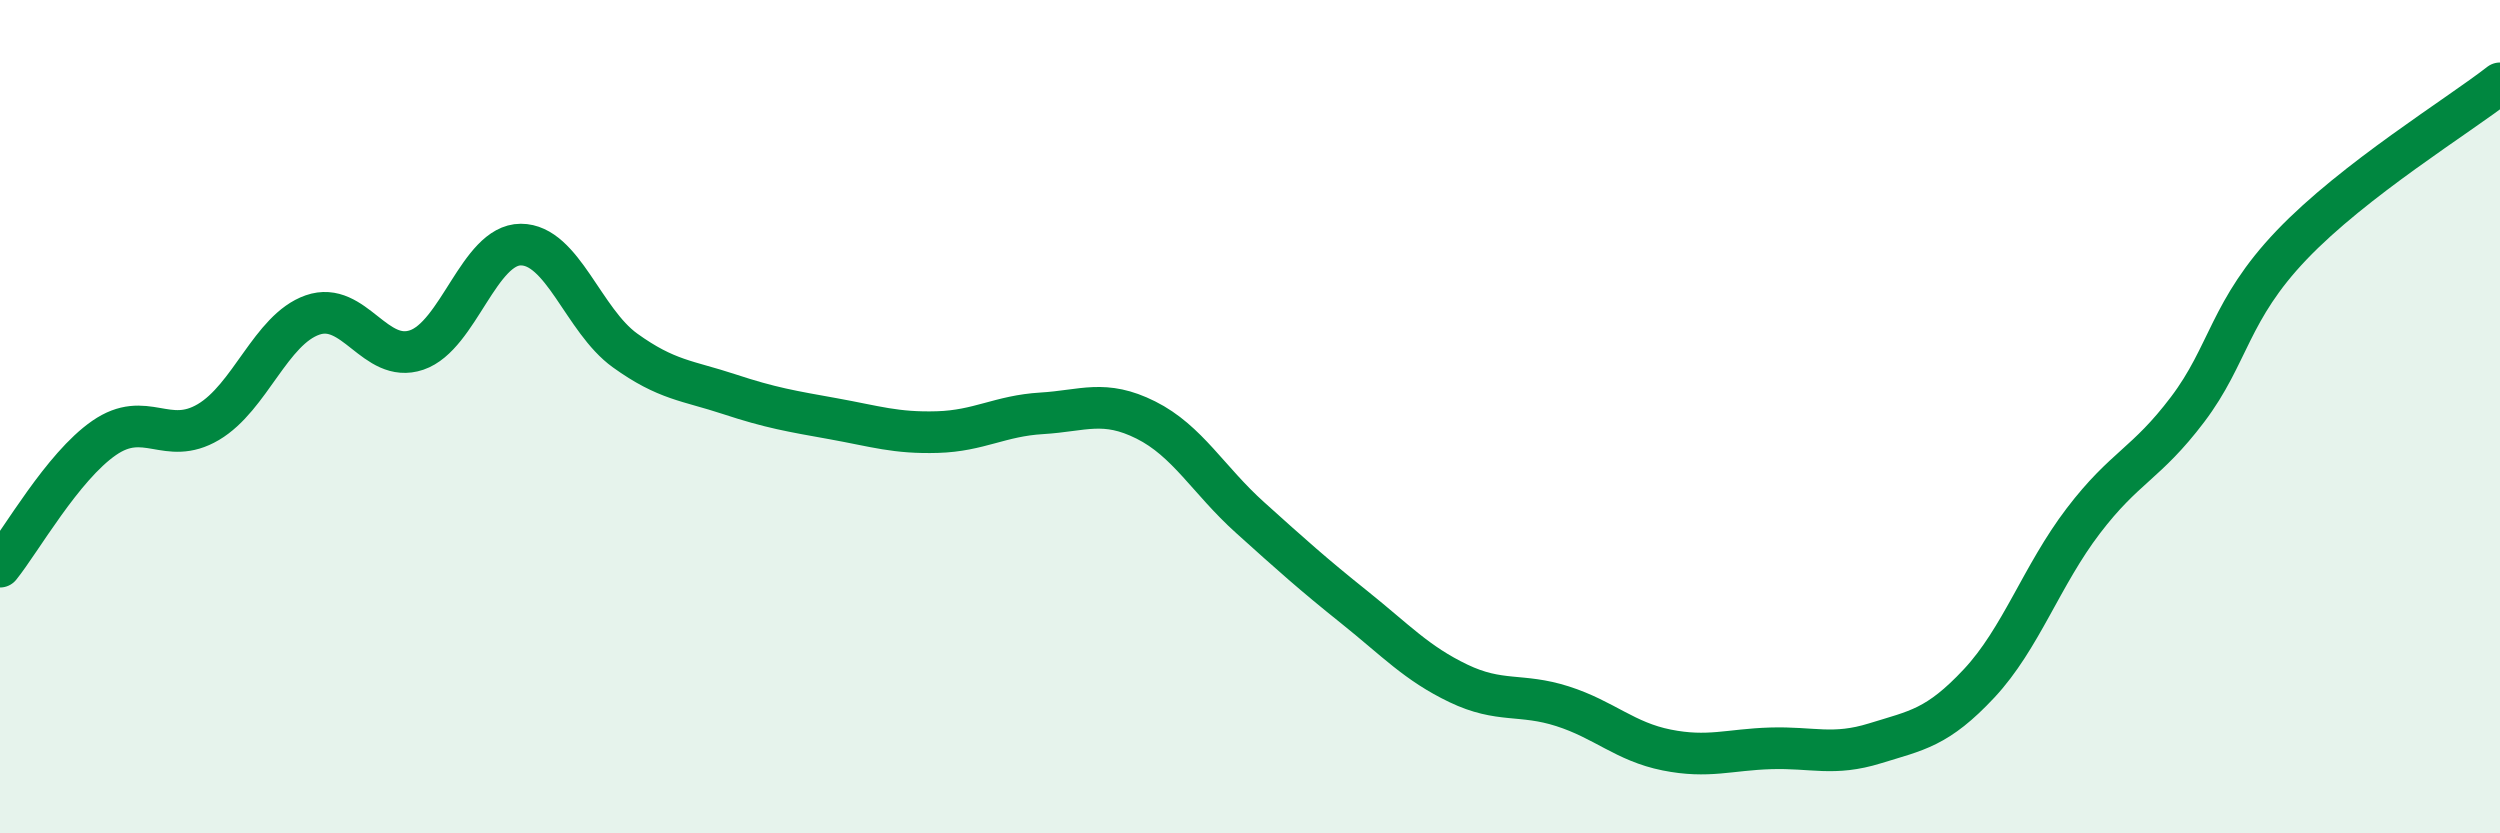
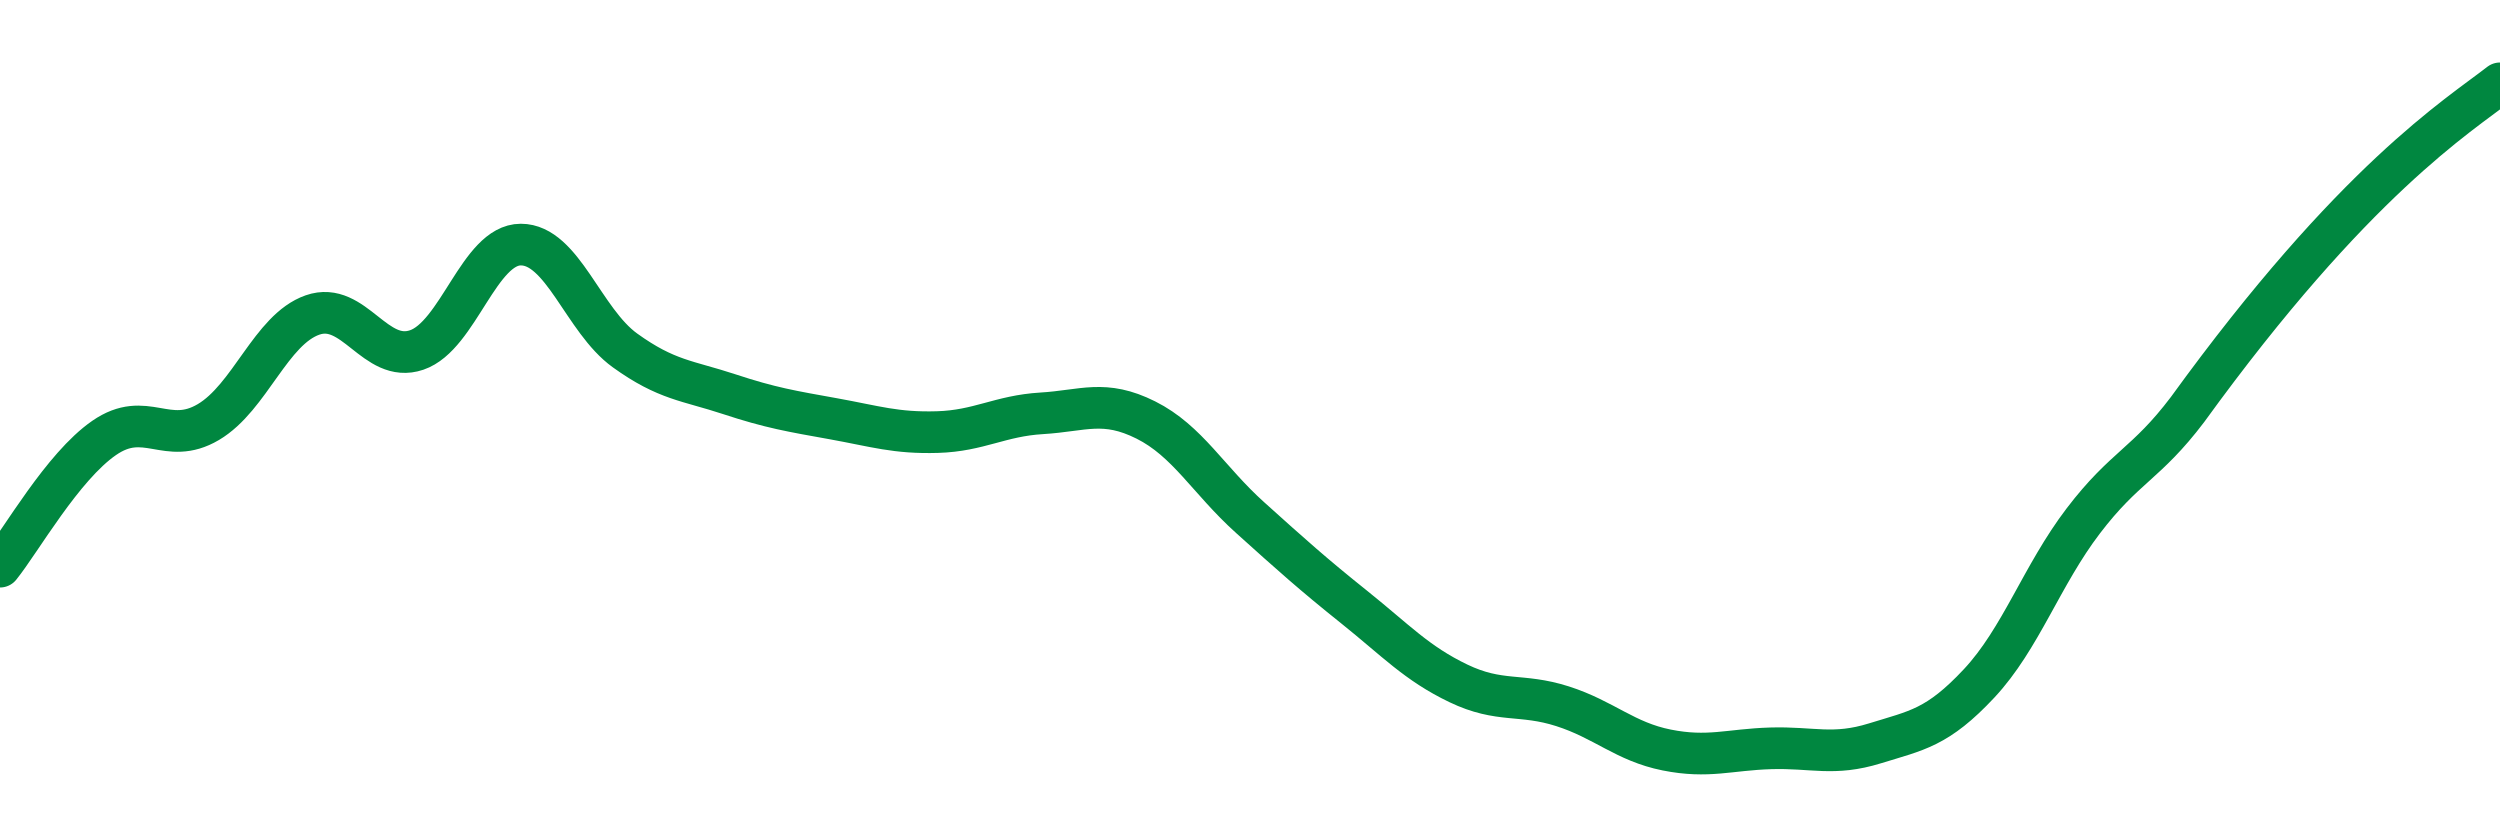
<svg xmlns="http://www.w3.org/2000/svg" width="60" height="20" viewBox="0 0 60 20">
-   <path d="M 0,13.6 C 0.5,12.98 1.5,11.2 2.5,10.51 C 3.5,9.82 4,10.72 5,10.13 C 6,9.54 6.5,7.91 7.5,7.56 C 8.5,7.21 9,8.74 10,8.4 C 11,8.06 11.5,5.87 12.5,5.87 C 13.5,5.87 14,7.69 15,8.41 C 16,9.13 16.5,9.13 17.5,9.46 C 18.5,9.79 19,9.87 20,10.05 C 21,10.23 21.5,10.4 22.5,10.37 C 23.5,10.34 24,9.98 25,9.92 C 26,9.86 26.5,9.58 27.5,10.08 C 28.5,10.58 29,11.52 30,12.42 C 31,13.32 31.5,13.77 32.5,14.57 C 33.5,15.37 34,15.92 35,16.4 C 36,16.88 36.5,16.63 37.5,16.95 C 38.5,17.27 39,17.8 40,18 C 41,18.2 41.5,17.99 42.5,17.96 C 43.5,17.93 44,18.15 45,17.84 C 46,17.53 46.5,17.47 47.5,16.4 C 48.5,15.33 49,13.81 50,12.5 C 51,11.19 51.5,11.15 52.5,9.83 C 53.5,8.51 53.5,7.45 55,5.88 C 56.5,4.31 59,2.78 60,2L60 20L0 20Z" fill="#008740" opacity="0.1" stroke-linecap="round" stroke-linejoin="round" />
-   <path d="M 0,13.6 C 0.5,12.98 1.5,11.2 2.5,10.51 C 3.5,9.82 4,10.72 5,10.13 C 6,9.54 6.5,7.91 7.5,7.56 C 8.5,7.21 9,8.74 10,8.4 C 11,8.06 11.5,5.87 12.5,5.87 C 13.5,5.87 14,7.69 15,8.41 C 16,9.13 16.5,9.13 17.5,9.46 C 18.5,9.79 19,9.87 20,10.05 C 21,10.23 21.5,10.4 22.5,10.37 C 23.5,10.34 24,9.98 25,9.92 C 26,9.86 26.5,9.58 27.5,10.08 C 28.5,10.58 29,11.52 30,12.42 C 31,13.32 31.5,13.77 32.5,14.57 C 33.5,15.37 34,15.92 35,16.4 C 36,16.88 36.5,16.63 37.5,16.95 C 38.5,17.27 39,17.8 40,18 C 41,18.2 41.5,17.99 42.5,17.96 C 43.5,17.93 44,18.15 45,17.84 C 46,17.53 46.5,17.47 47.5,16.4 C 48.5,15.33 49,13.81 50,12.5 C 51,11.19 51.5,11.15 52.5,9.83 C 53.5,8.51 53.5,7.45 55,5.88 C 56.5,4.31 59,2.78 60,2" stroke="#008740" stroke-width="1" fill="none" stroke-linecap="round" stroke-linejoin="round" />
+   <path d="M 0,13.6 C 0.5,12.98 1.5,11.2 2.5,10.51 C 3.5,9.82 4,10.72 5,10.13 C 6,9.54 6.5,7.91 7.5,7.56 C 8.5,7.21 9,8.74 10,8.4 C 11,8.06 11.5,5.87 12.5,5.87 C 13.5,5.87 14,7.69 15,8.41 C 16,9.13 16.5,9.13 17.5,9.46 C 18.5,9.79 19,9.87 20,10.05 C 21,10.23 21.5,10.4 22.5,10.37 C 23.5,10.34 24,9.98 25,9.92 C 26,9.86 26.5,9.58 27.5,10.08 C 28.5,10.58 29,11.52 30,12.42 C 31,13.32 31.5,13.77 32.5,14.57 C 33.5,15.37 34,15.92 35,16.4 C 36,16.88 36.5,16.63 37.5,16.95 C 38.5,17.27 39,17.8 40,18 C 41,18.2 41.5,17.99 42.5,17.96 C 43.5,17.93 44,18.15 45,17.84 C 46,17.53 46.5,17.47 47.5,16.4 C 48.5,15.33 49,13.81 50,12.5 C 51,11.19 51.5,11.15 52.5,9.83 C 56.5,4.31 59,2.78 60,2" stroke="#008740" stroke-width="1" fill="none" stroke-linecap="round" stroke-linejoin="round" />
</svg>